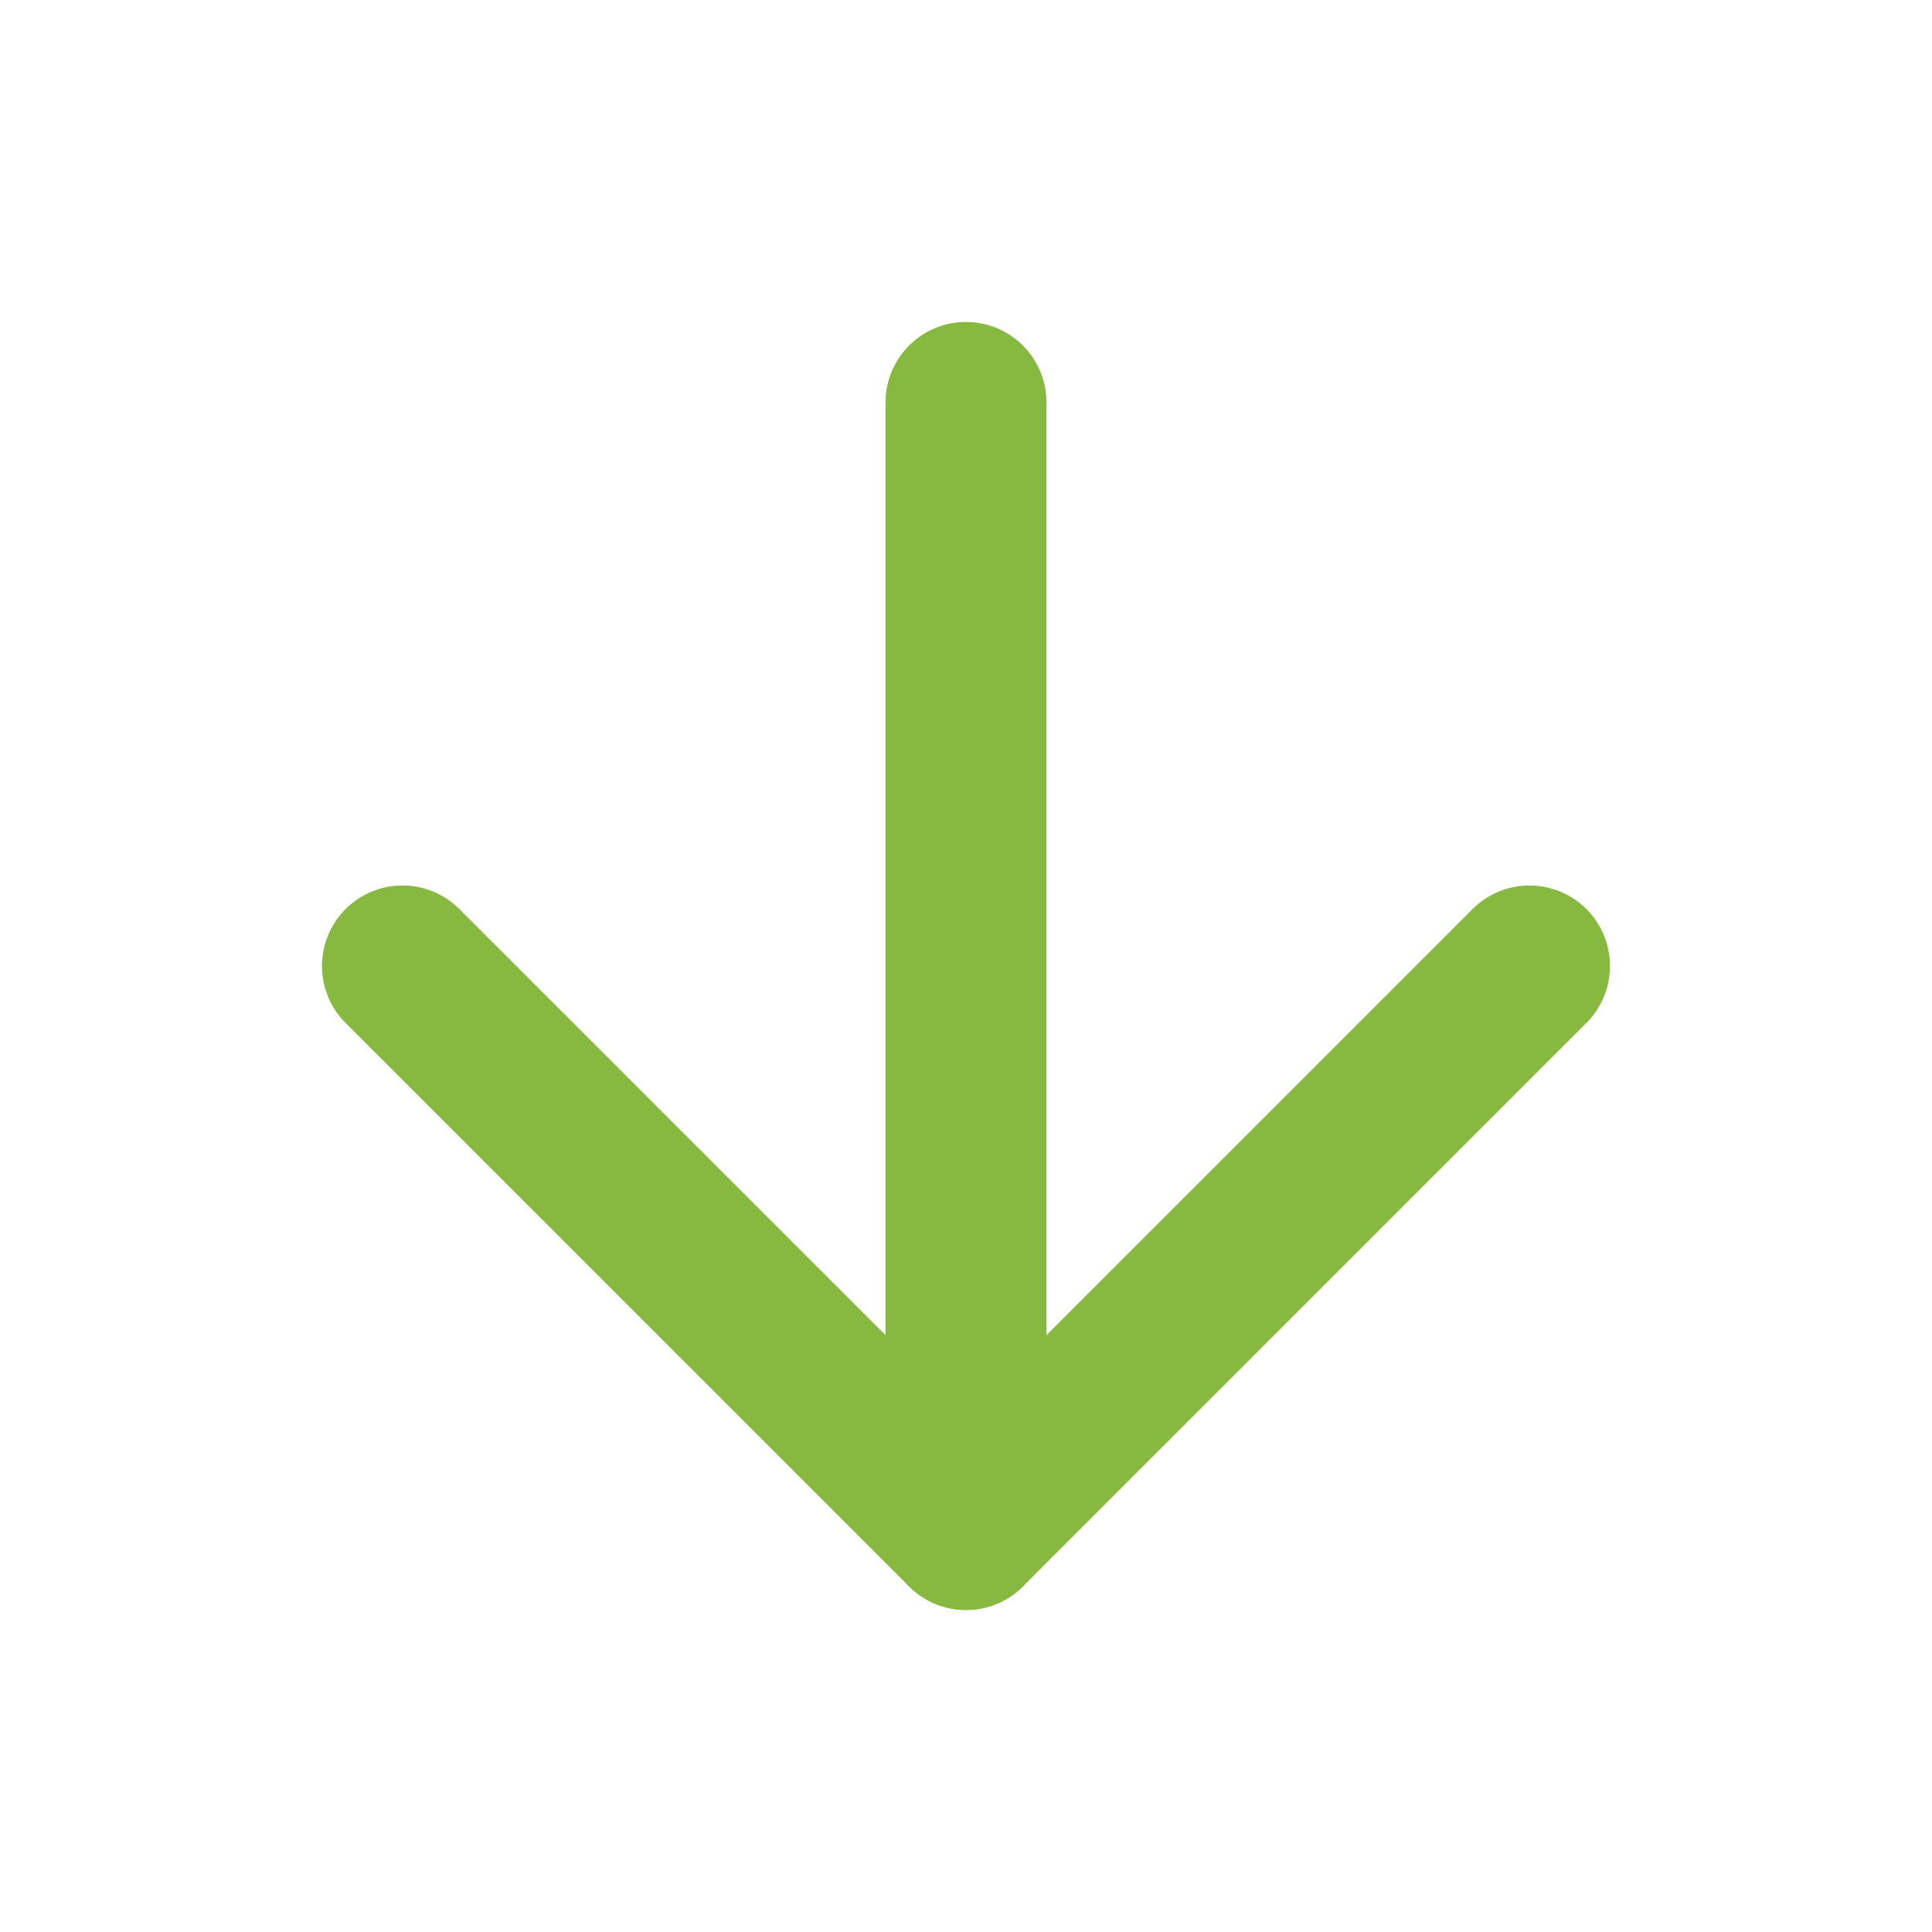
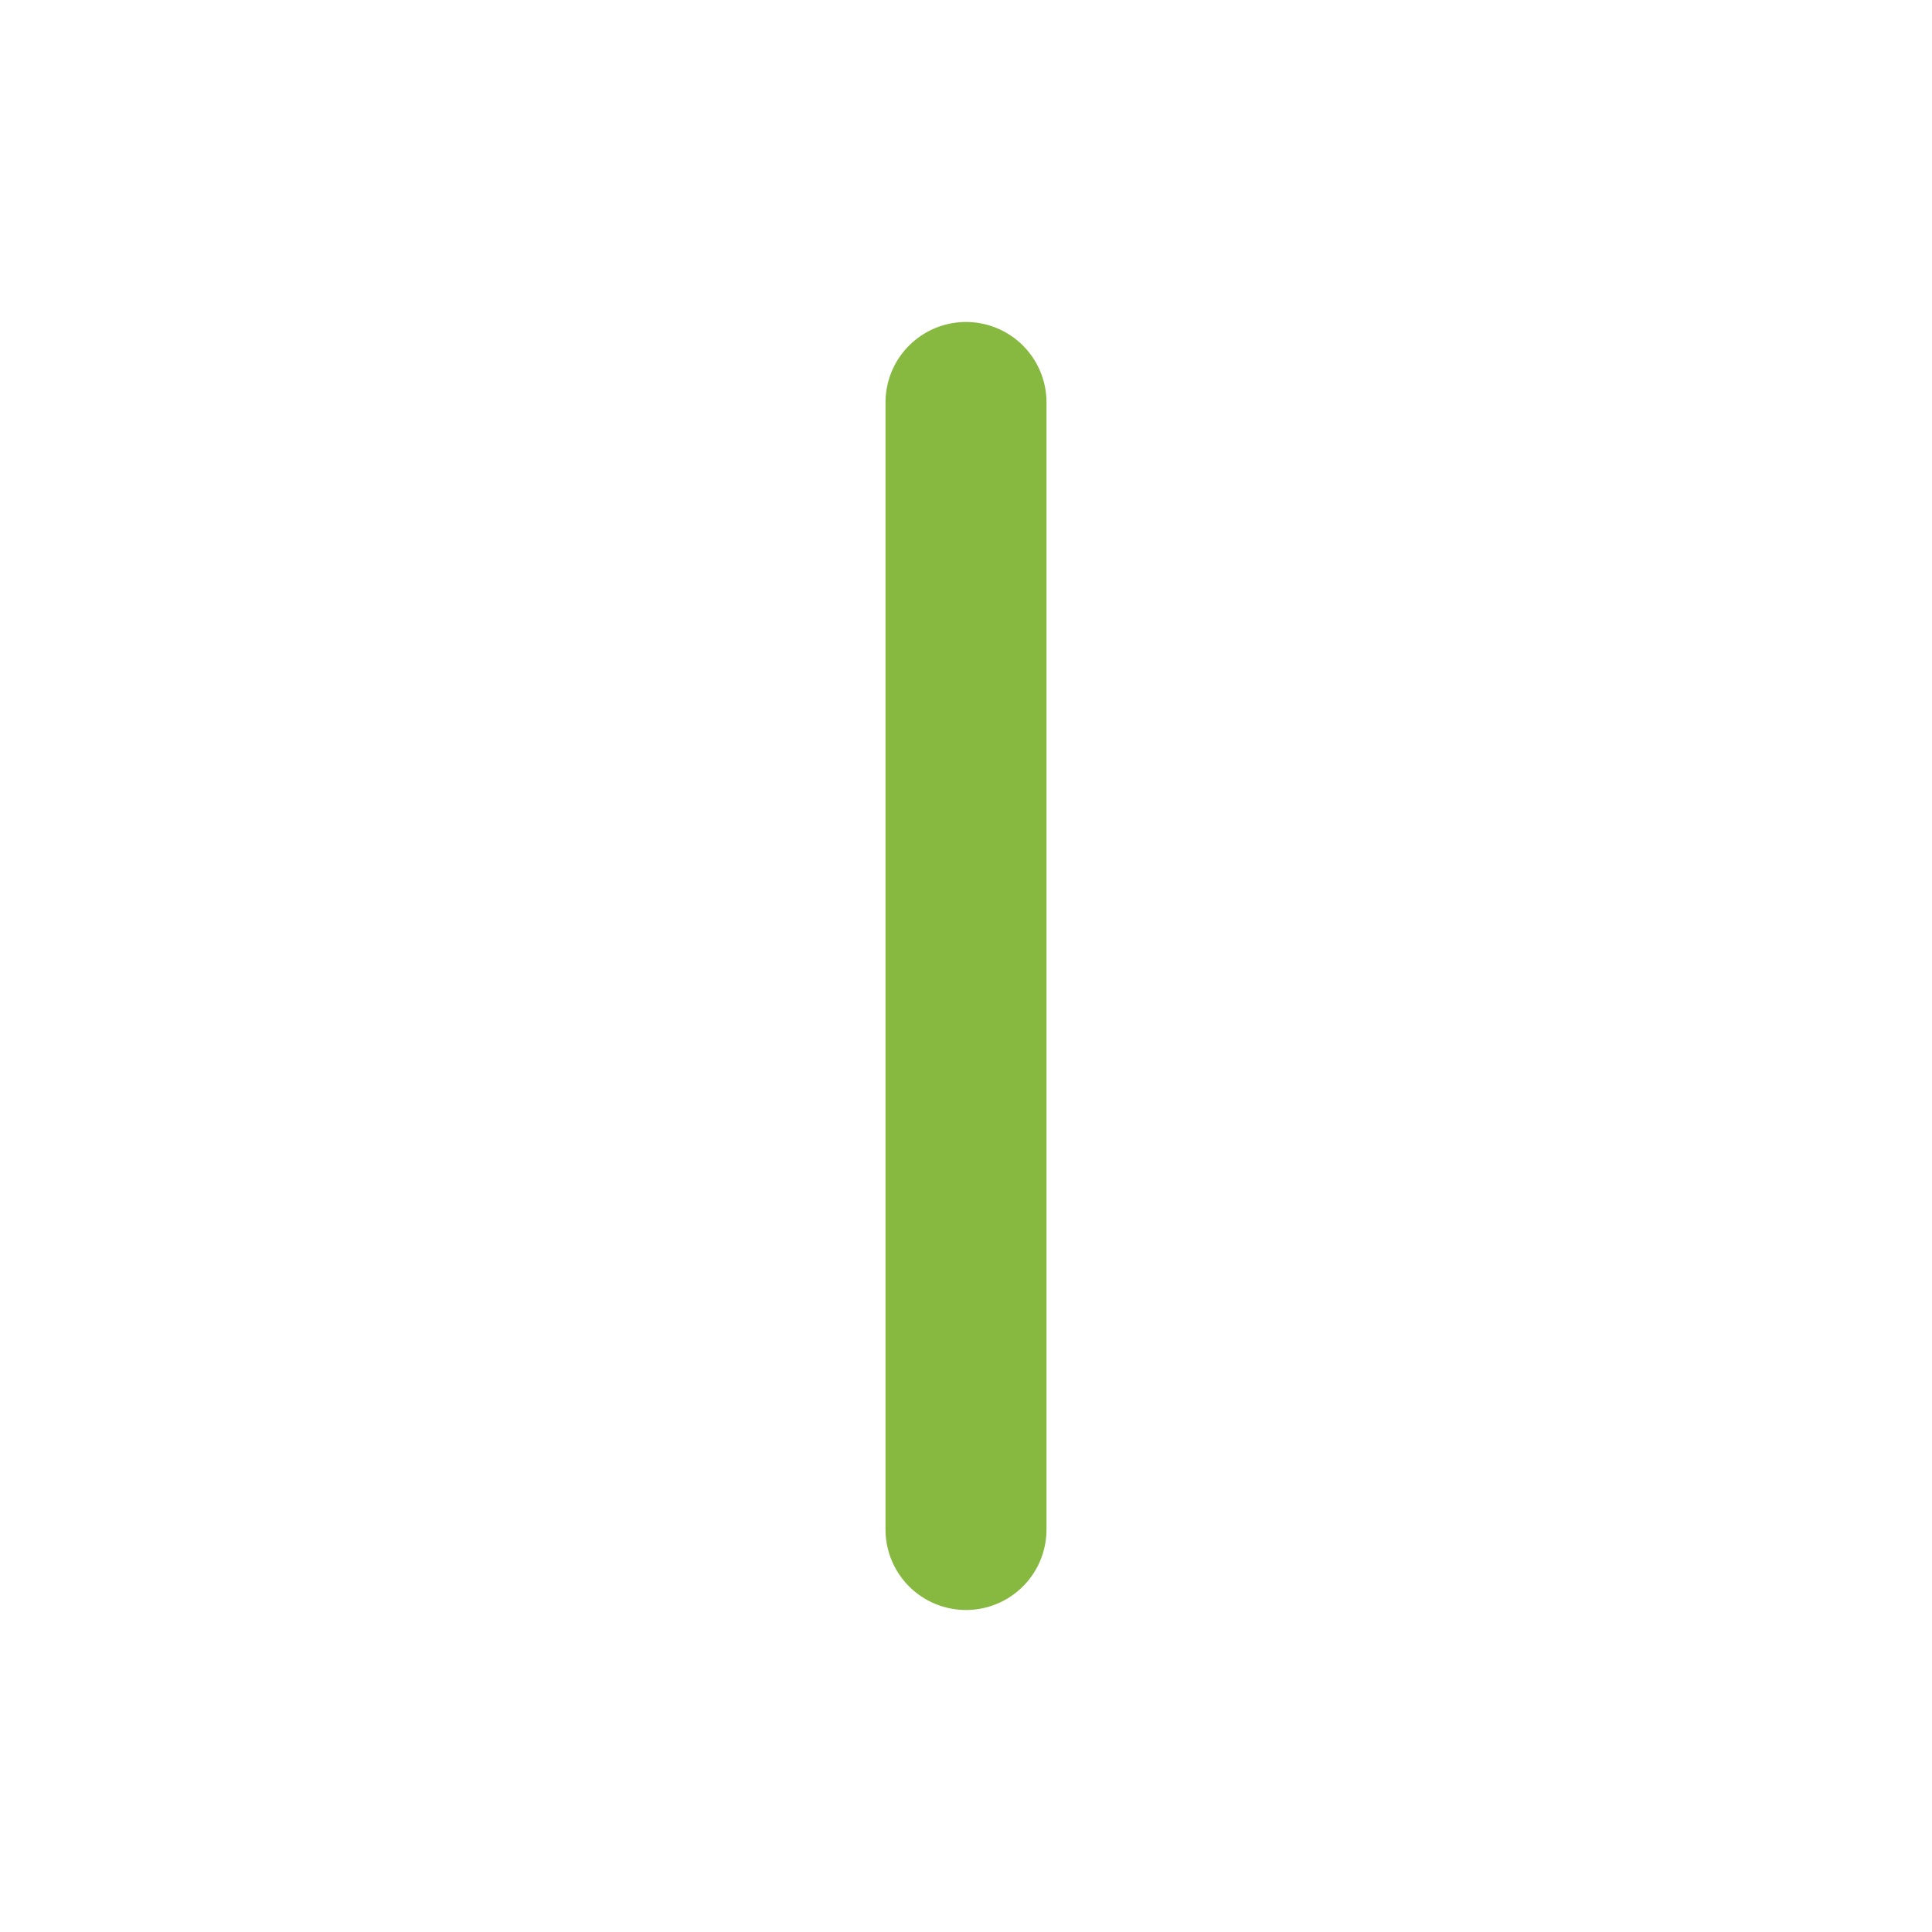
<svg xmlns="http://www.w3.org/2000/svg" width="62" height="62" viewBox="0 0 62 62" fill="none">
  <g id="arrow-down">
    <path id="Vector" d="M31 12.916V49.083" stroke="#87B940" stroke-width="5.167" stroke-linecap="round" stroke-linejoin="round" />
-     <path id="Vector_2" d="M49.083 31L31 49.083L12.916 31" stroke="#87B940" stroke-width="5.167" stroke-linecap="round" stroke-linejoin="round" />
  </g>
</svg>